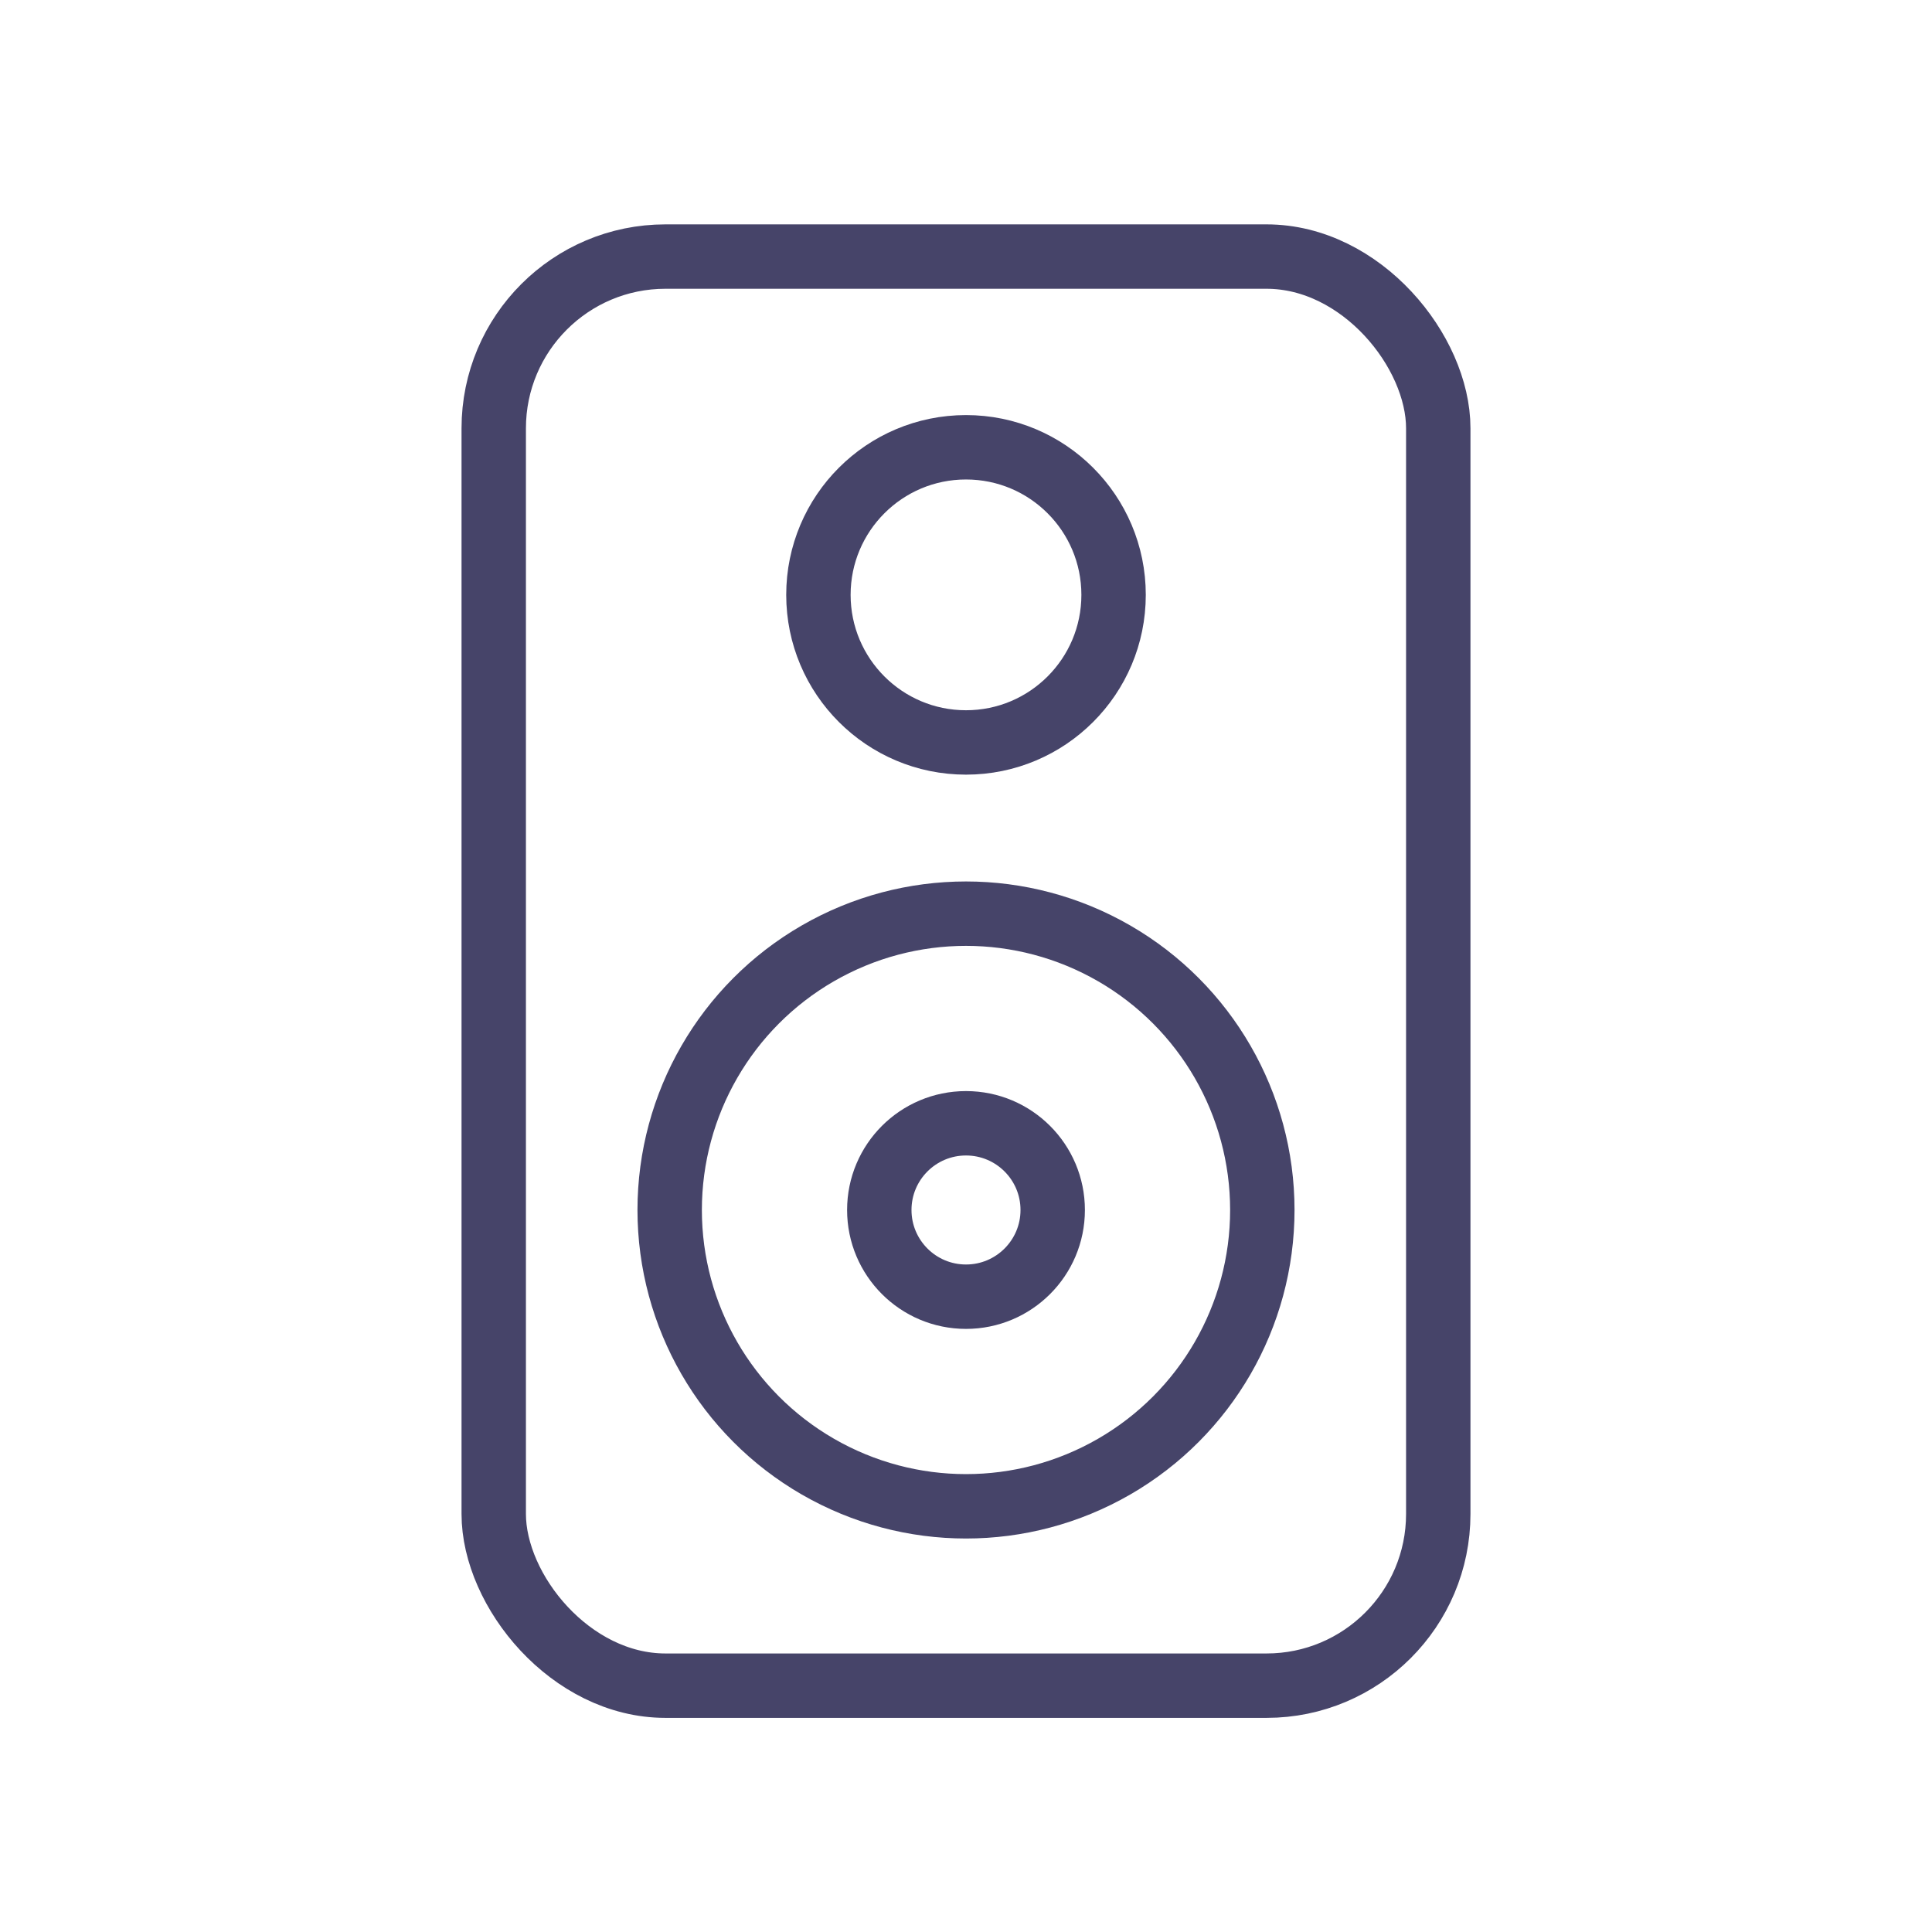
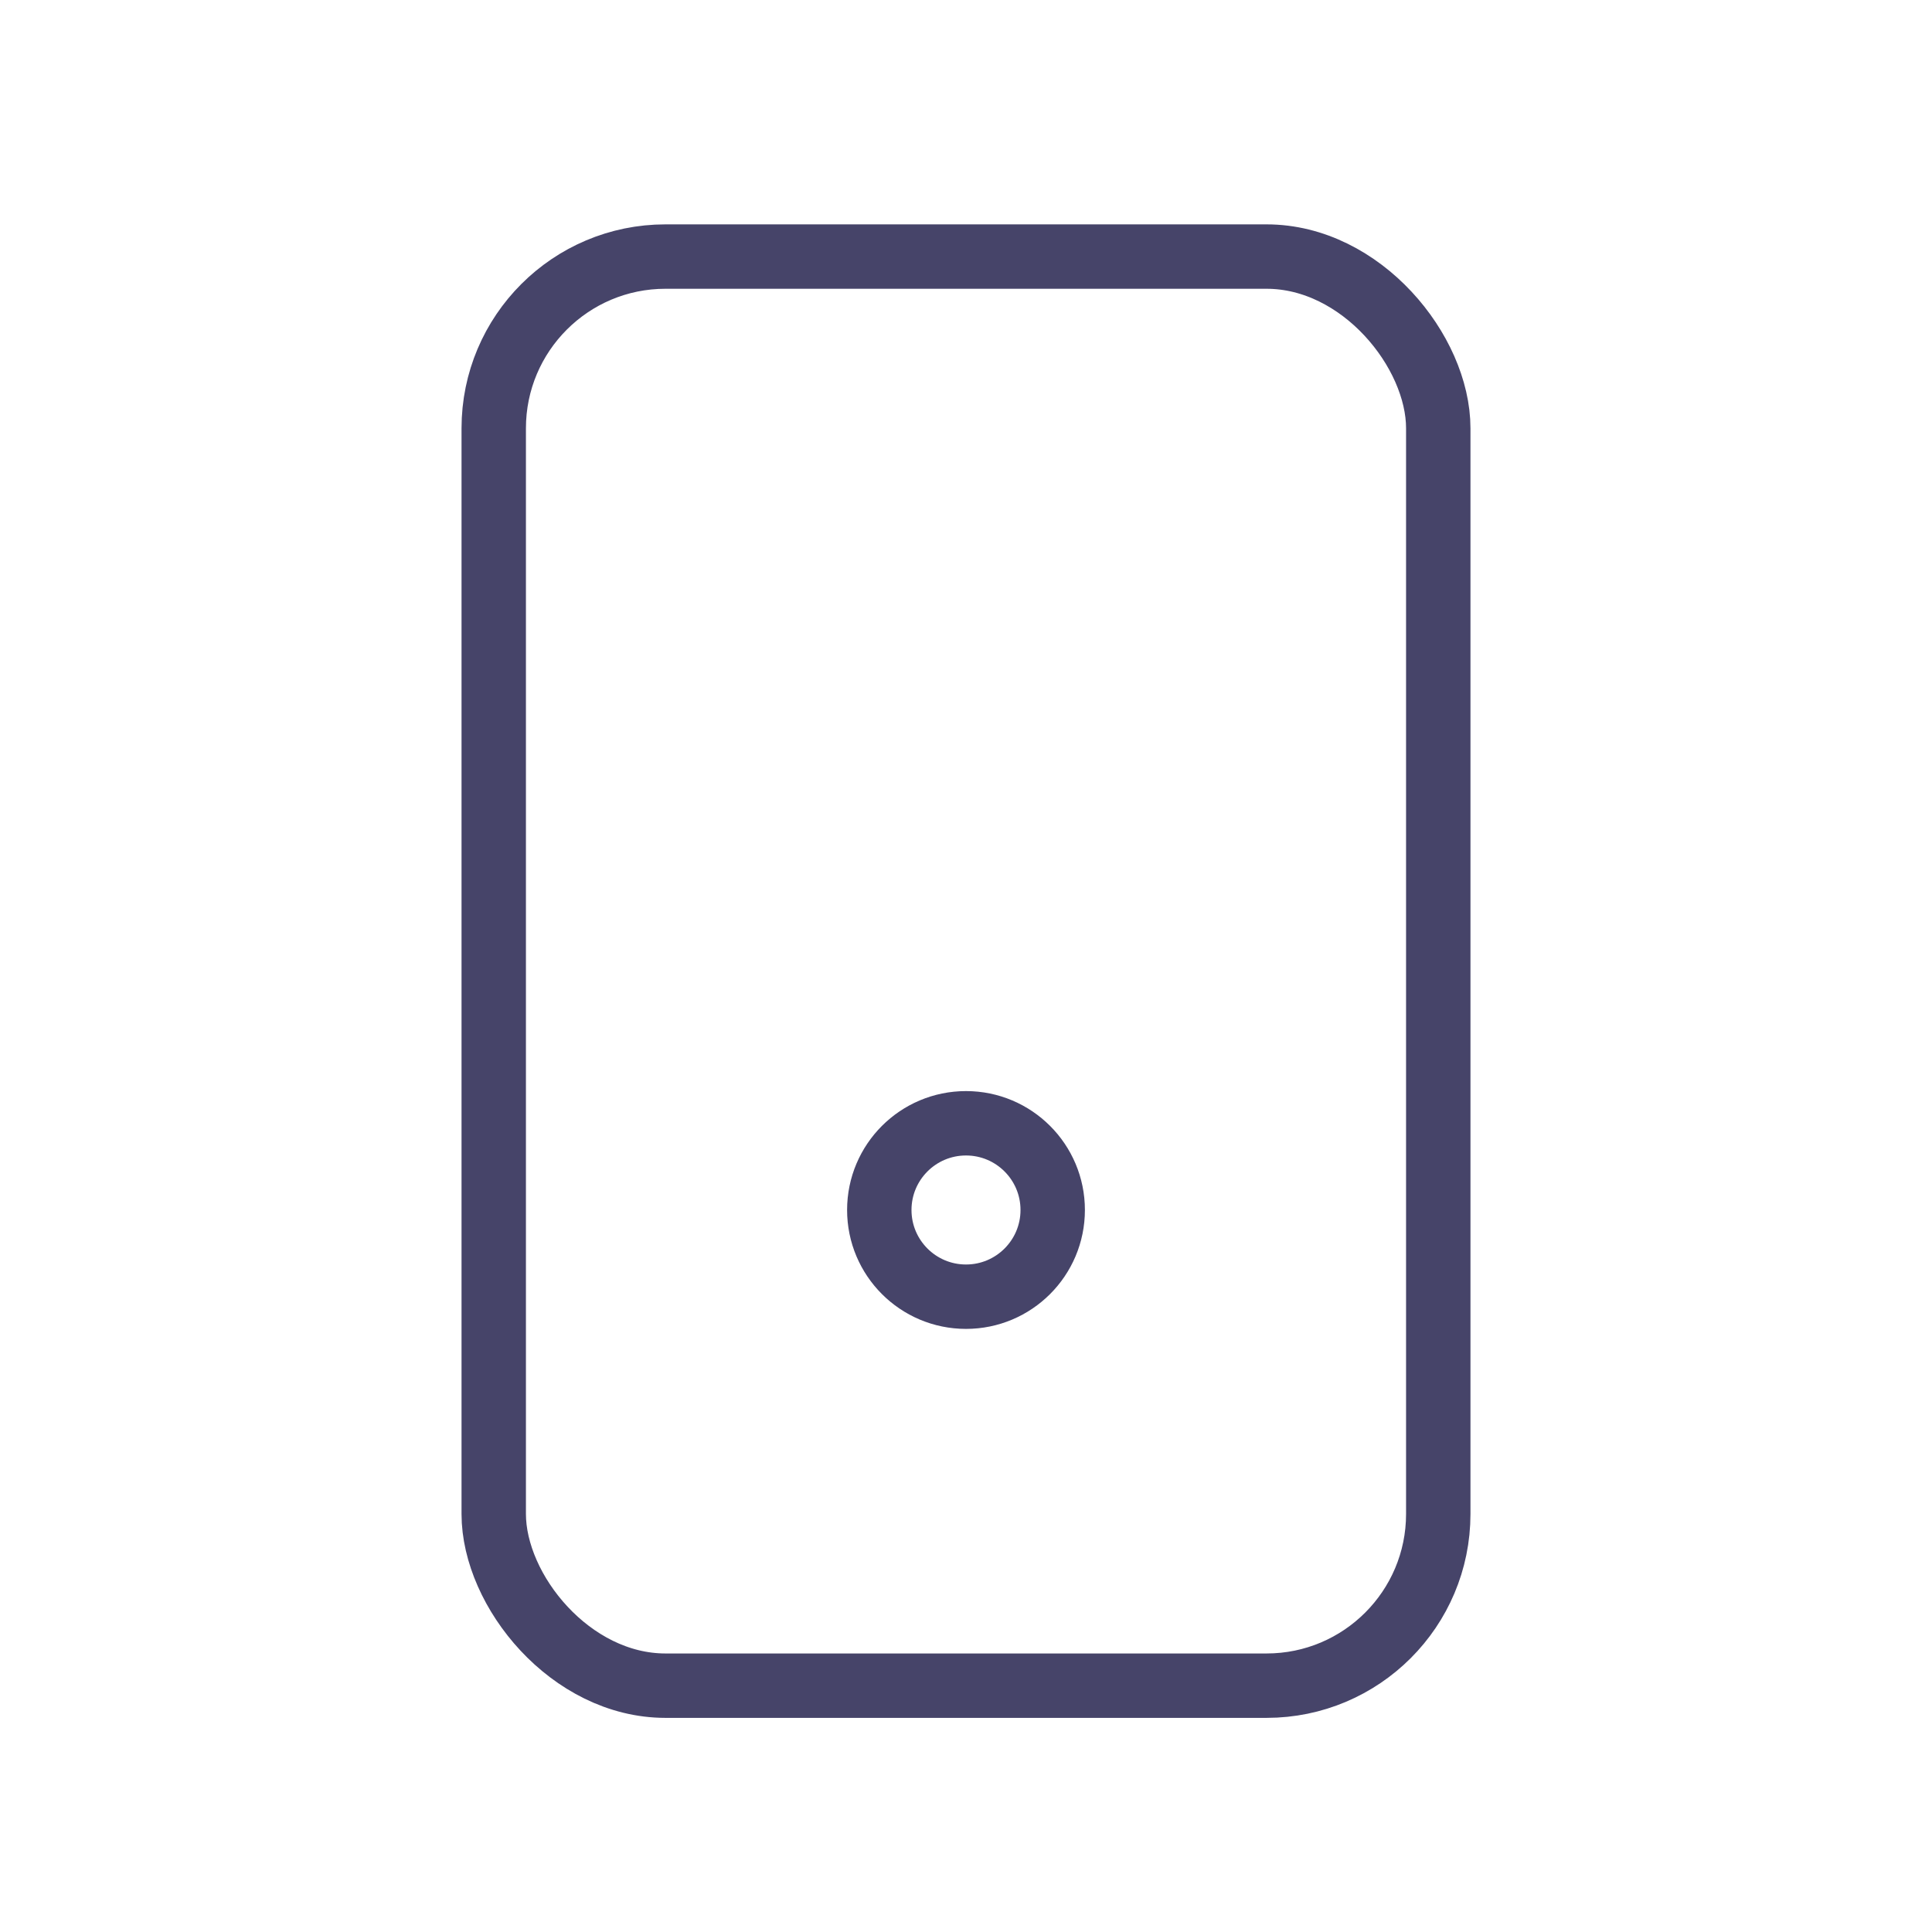
<svg xmlns="http://www.w3.org/2000/svg" width="90px" height="90px" viewBox="0 0 90 90" version="1.1">
  <title>speakers_on_deck copy 3</title>
  <desc>Created with Sketch.</desc>
  <defs />
  <g id="Symbols" stroke="none" stroke-width="1" fill="none" fill-rule="evenodd">
    <g id="speakers_on_deck-copy-3" stroke="#464469" stroke-width="3">
      <g id="Group-2" transform="translate(21, 9.5)">
        <rect id="Rectangle-26" x="2" y="2.452" width="44" height="66.573" rx="8" />
-         <circle id="Oval-32" cx="24" cy="18.211" r="6.875" />
        <g id="Group" transform="translate(10, 33)">
-           <circle id="Oval-32-Copy" cx="14" cy="13.866" r="13.804" />
          <circle id="Oval-32-Copy" cx="14" cy="13.866" r="4.039" />
        </g>
      </g>
    </g>
  </g>
</svg>